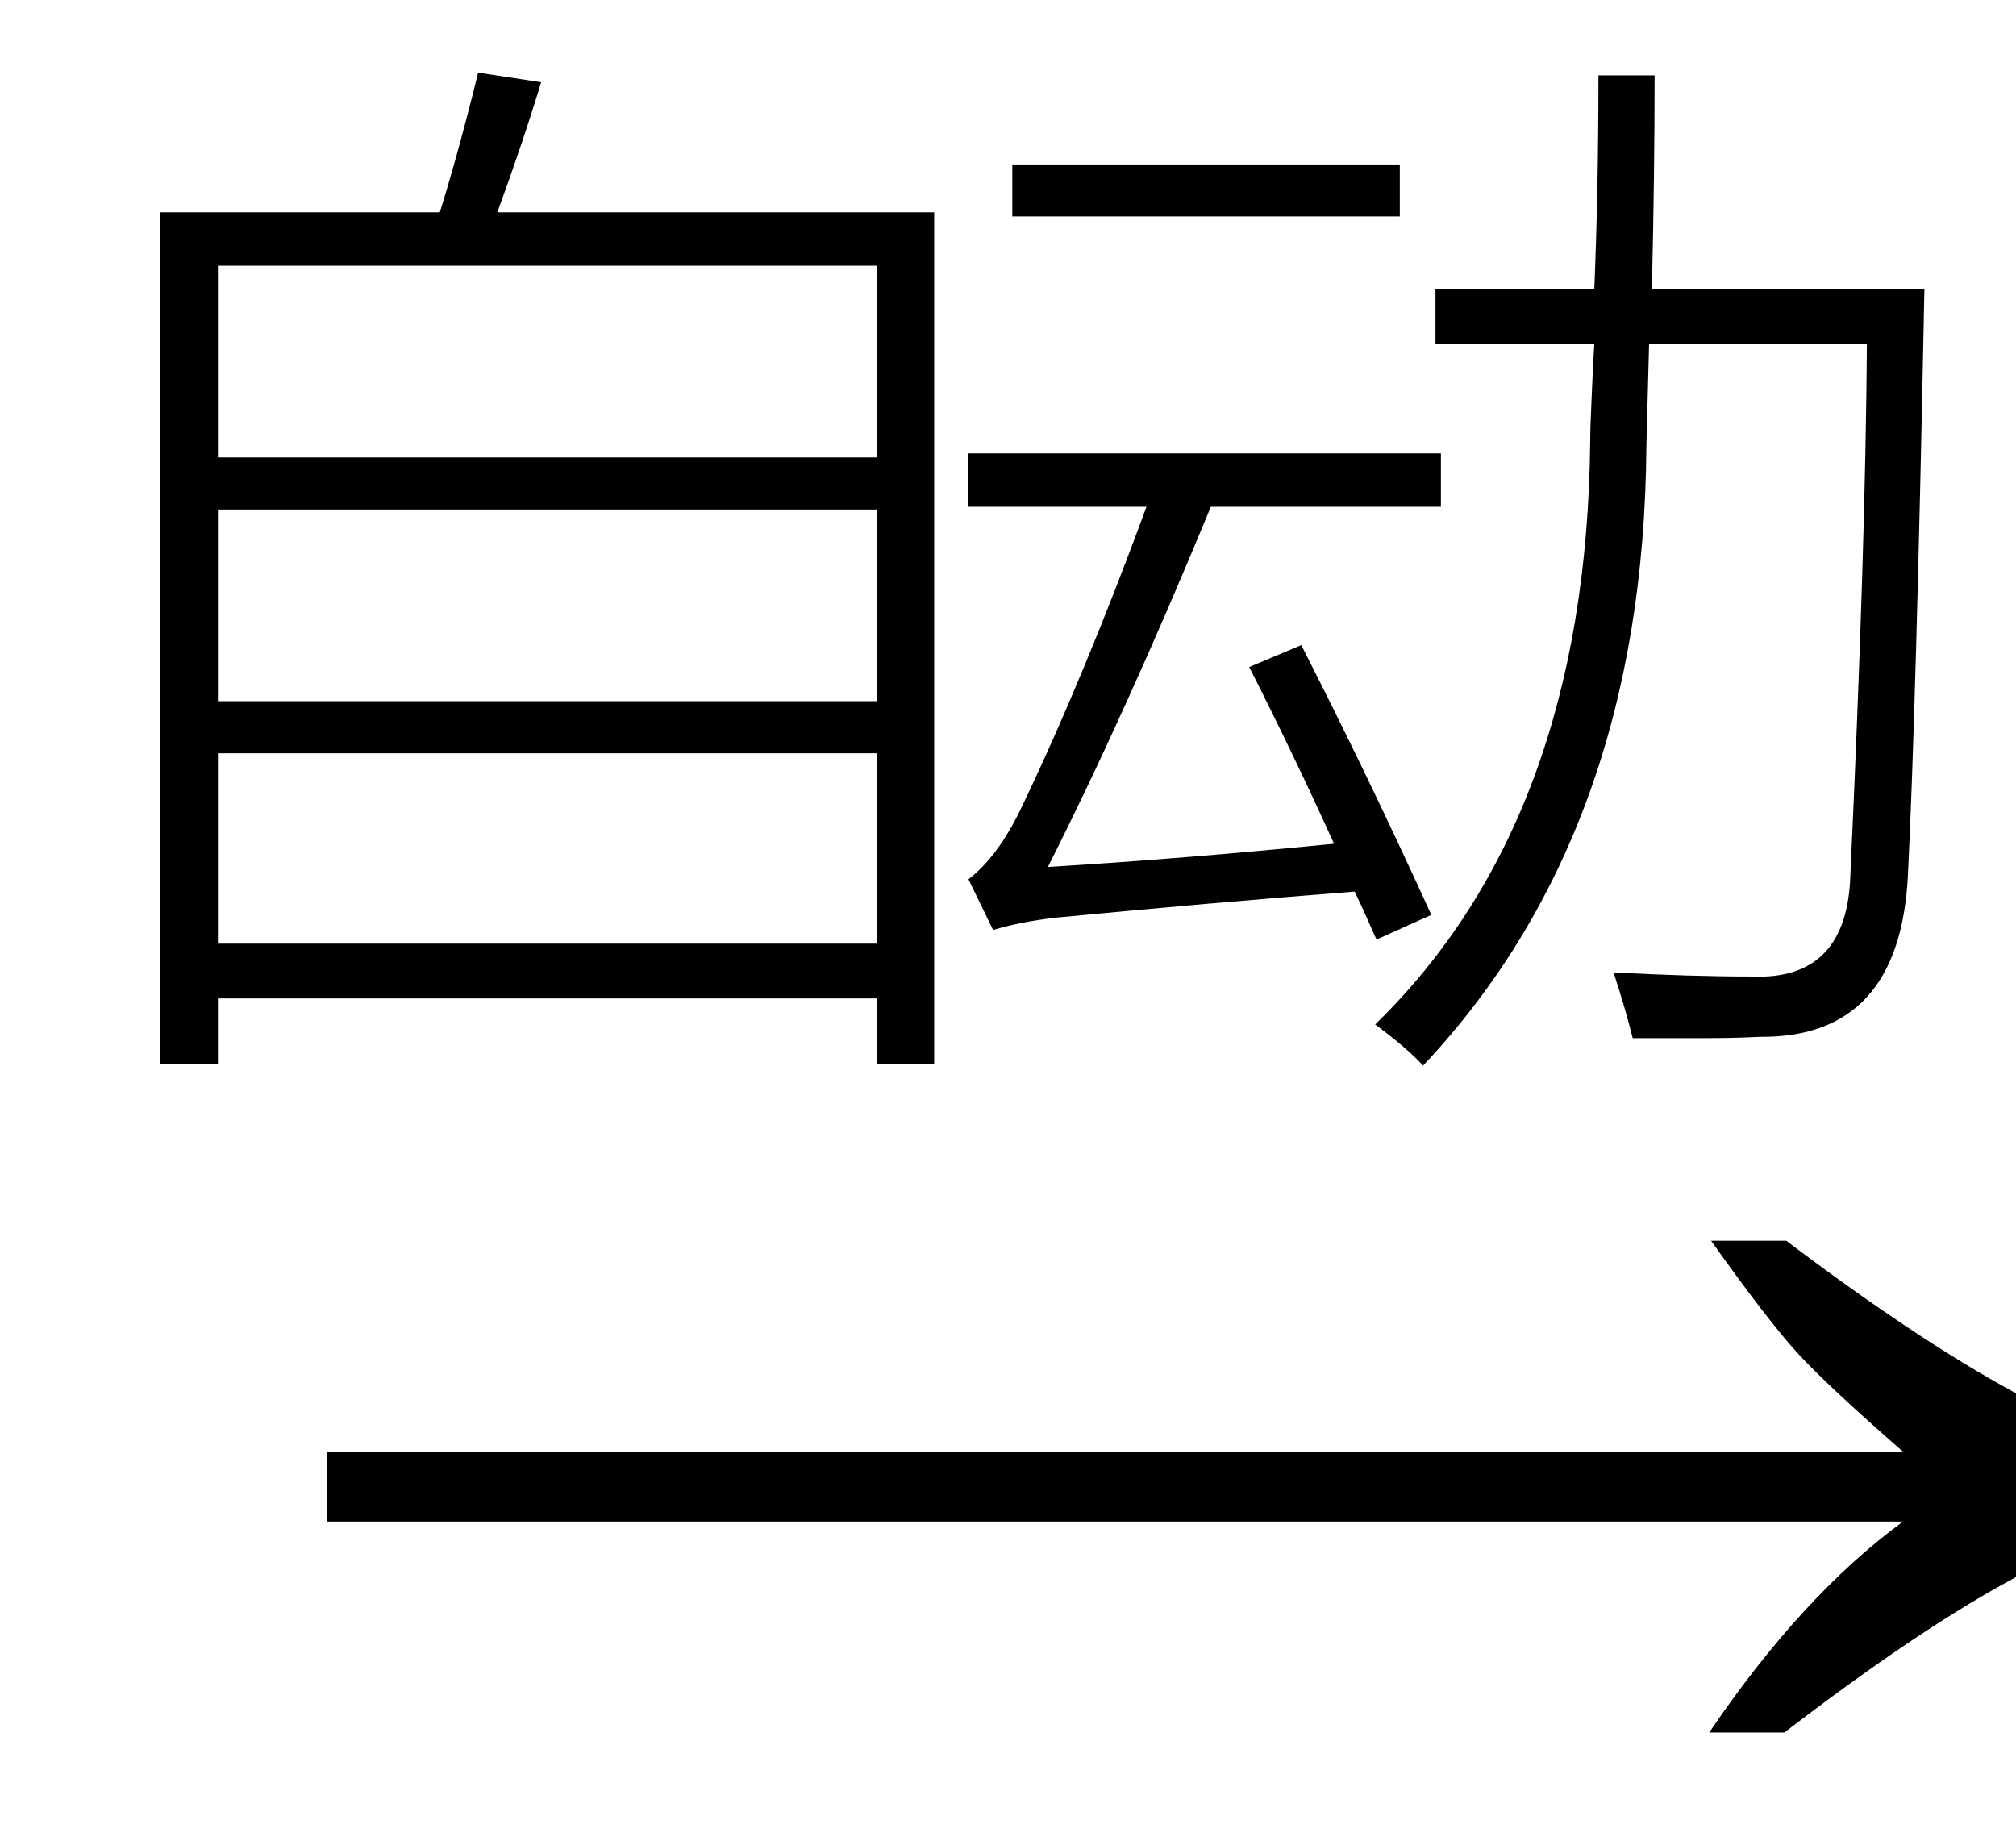
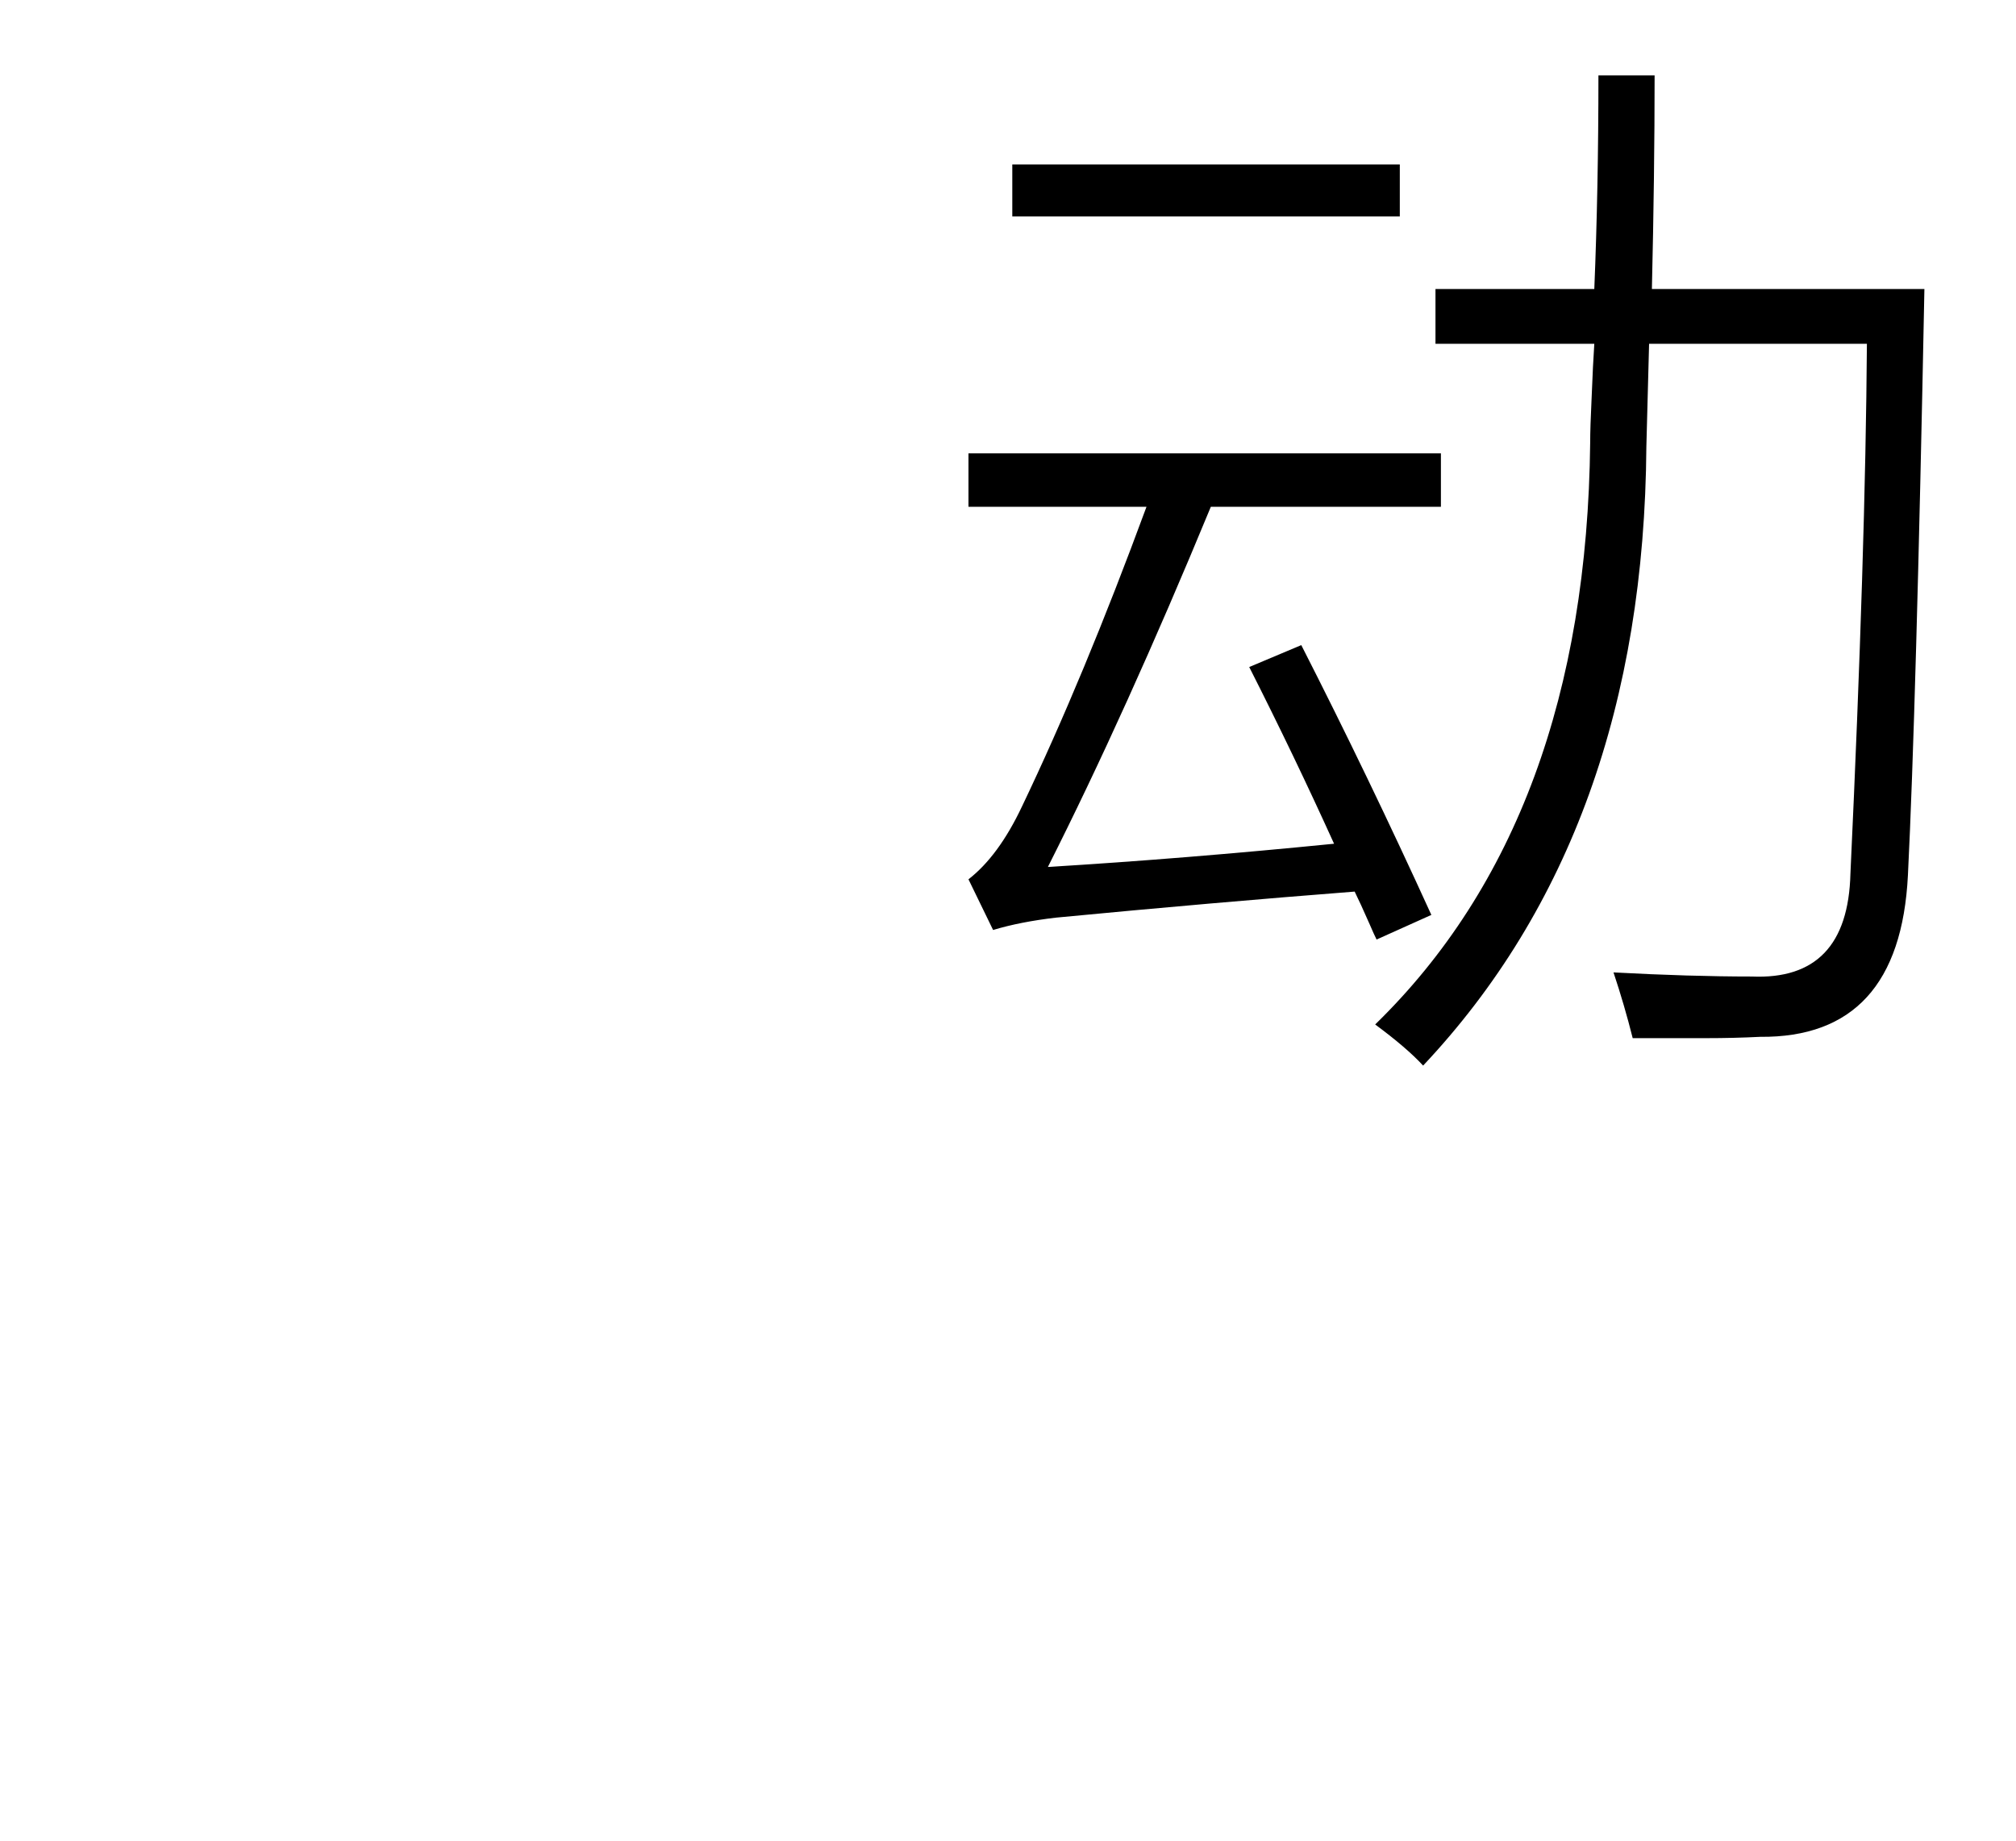
<svg xmlns="http://www.w3.org/2000/svg" stroke-dasharray="none" shape-rendering="auto" font-family="'Dialog'" width="23" text-rendering="auto" fill-opacity="1" contentScriptType="text/ecmascript" color-interpolation="auto" color-rendering="auto" preserveAspectRatio="xMidYMid meet" font-size="12" fill="black" stroke="black" image-rendering="auto" stroke-miterlimit="10" zoomAndPan="magnify" version="1.0" stroke-linecap="square" stroke-linejoin="miter" contentStyleType="text/css" font-style="normal" height="21" stroke-width="1" stroke-dashoffset="0" font-weight="normal" stroke-opacity="1">
  <defs id="genericDefs" />
  <g>
    <g text-rendering="optimizeLegibility" transform="translate(2.826,21) matrix(1.444,0,0,1,0,0)" color-rendering="optimizeQuality" color-interpolation="linearRGB" image-rendering="optimizeQuality">
-       <path d="M12.156 -6.844 Q13.188 -5.719 13.945 -5.125 Q14.703 -4.531 15.375 -4.25 L15.375 -3.891 Q14.609 -3.516 13.883 -2.938 Q13.156 -2.359 12.141 -1.234 L11.547 -1.234 Q12.281 -2.797 13.078 -3.641 L0.625 -3.641 L0.625 -4.438 L13.078 -4.438 Q12.484 -5.188 12.25 -5.555 Q12.016 -5.922 11.562 -6.844 L12.156 -6.844 Z" stroke="none" />
-     </g>
+       </g>
    <g text-rendering="optimizeLegibility" transform="translate(0.252,10.688)" color-rendering="optimizeQuality" color-interpolation="linearRGB" image-rendering="optimizeQuality">
-       <path d="M1.578 -8.266 L4.766 -8.266 Q4.984 -8.969 5.203 -9.859 L5.922 -9.75 Q5.703 -9.031 5.422 -8.266 L10.406 -8.266 L10.406 1.453 L9.75 1.453 L9.75 0.703 L2.234 0.703 L2.234 1.453 L1.578 1.453 L1.578 -8.266 ZM2.234 -4.875 L2.234 -2.688 L9.75 -2.688 L9.75 -4.875 L2.234 -4.875 ZM2.234 -7.656 L2.234 -5.469 L9.75 -5.469 L9.75 -7.656 L2.234 -7.656 ZM2.234 -2.094 L2.234 0.078 L9.75 0.078 L9.75 -2.094 L2.234 -2.094 Z" stroke="none" />
-     </g>
+       </g>
    <g text-rendering="optimizeLegibility" transform="translate(10.658,10.688)" color-rendering="optimizeQuality" color-interpolation="linearRGB" image-rendering="optimizeQuality">
      <path d="M7.578 -9.828 L8.219 -9.828 Q8.219 -8.703 8.188 -7.391 L11.297 -7.391 Q11.203 -2.594 11.109 -0.703 Q11.016 1.156 9.422 1.141 Q9.125 1.156 8.812 1.156 Q8.656 1.156 8.469 1.156 Q8.297 1.156 7.969 1.156 Q7.875 0.781 7.75 0.406 Q8.625 0.453 9.328 0.453 Q10.422 0.5 10.453 -0.719 Q10.625 -4.406 10.641 -6.766 L8.156 -6.766 Q8.141 -6.156 8.125 -5.594 Q8.094 -1.203 5.578 1.469 Q5.391 1.266 5.031 1 Q7.438 -1.344 7.484 -5.641 Q7.484 -5.812 7.5 -6.141 Q7.516 -6.547 7.531 -6.766 L5.719 -6.766 L5.719 -7.391 L7.531 -7.391 Q7.578 -8.531 7.578 -9.828 ZM5.047 0.031 Q5.016 -0.031 4.969 -0.141 Q4.859 -0.391 4.797 -0.516 Q3.188 -0.391 1.391 -0.219 Q0.984 -0.172 0.672 -0.078 L0.391 -0.656 Q0.734 -0.922 1 -1.484 Q1.703 -2.953 2.422 -4.906 L0.391 -4.906 L0.391 -5.516 L5.781 -5.516 L5.781 -4.906 L3.156 -4.906 Q2.188 -2.562 1.297 -0.797 Q2.844 -0.891 4.562 -1.062 Q4.109 -2.062 3.594 -3.078 L4.188 -3.328 Q4.953 -1.828 5.672 -0.25 L5.047 0.031 ZM0.891 -8.812 L5.312 -8.812 L5.312 -8.219 L0.891 -8.219 L0.891 -8.812 Z" stroke="none" />
    </g>
  </g>
</svg>